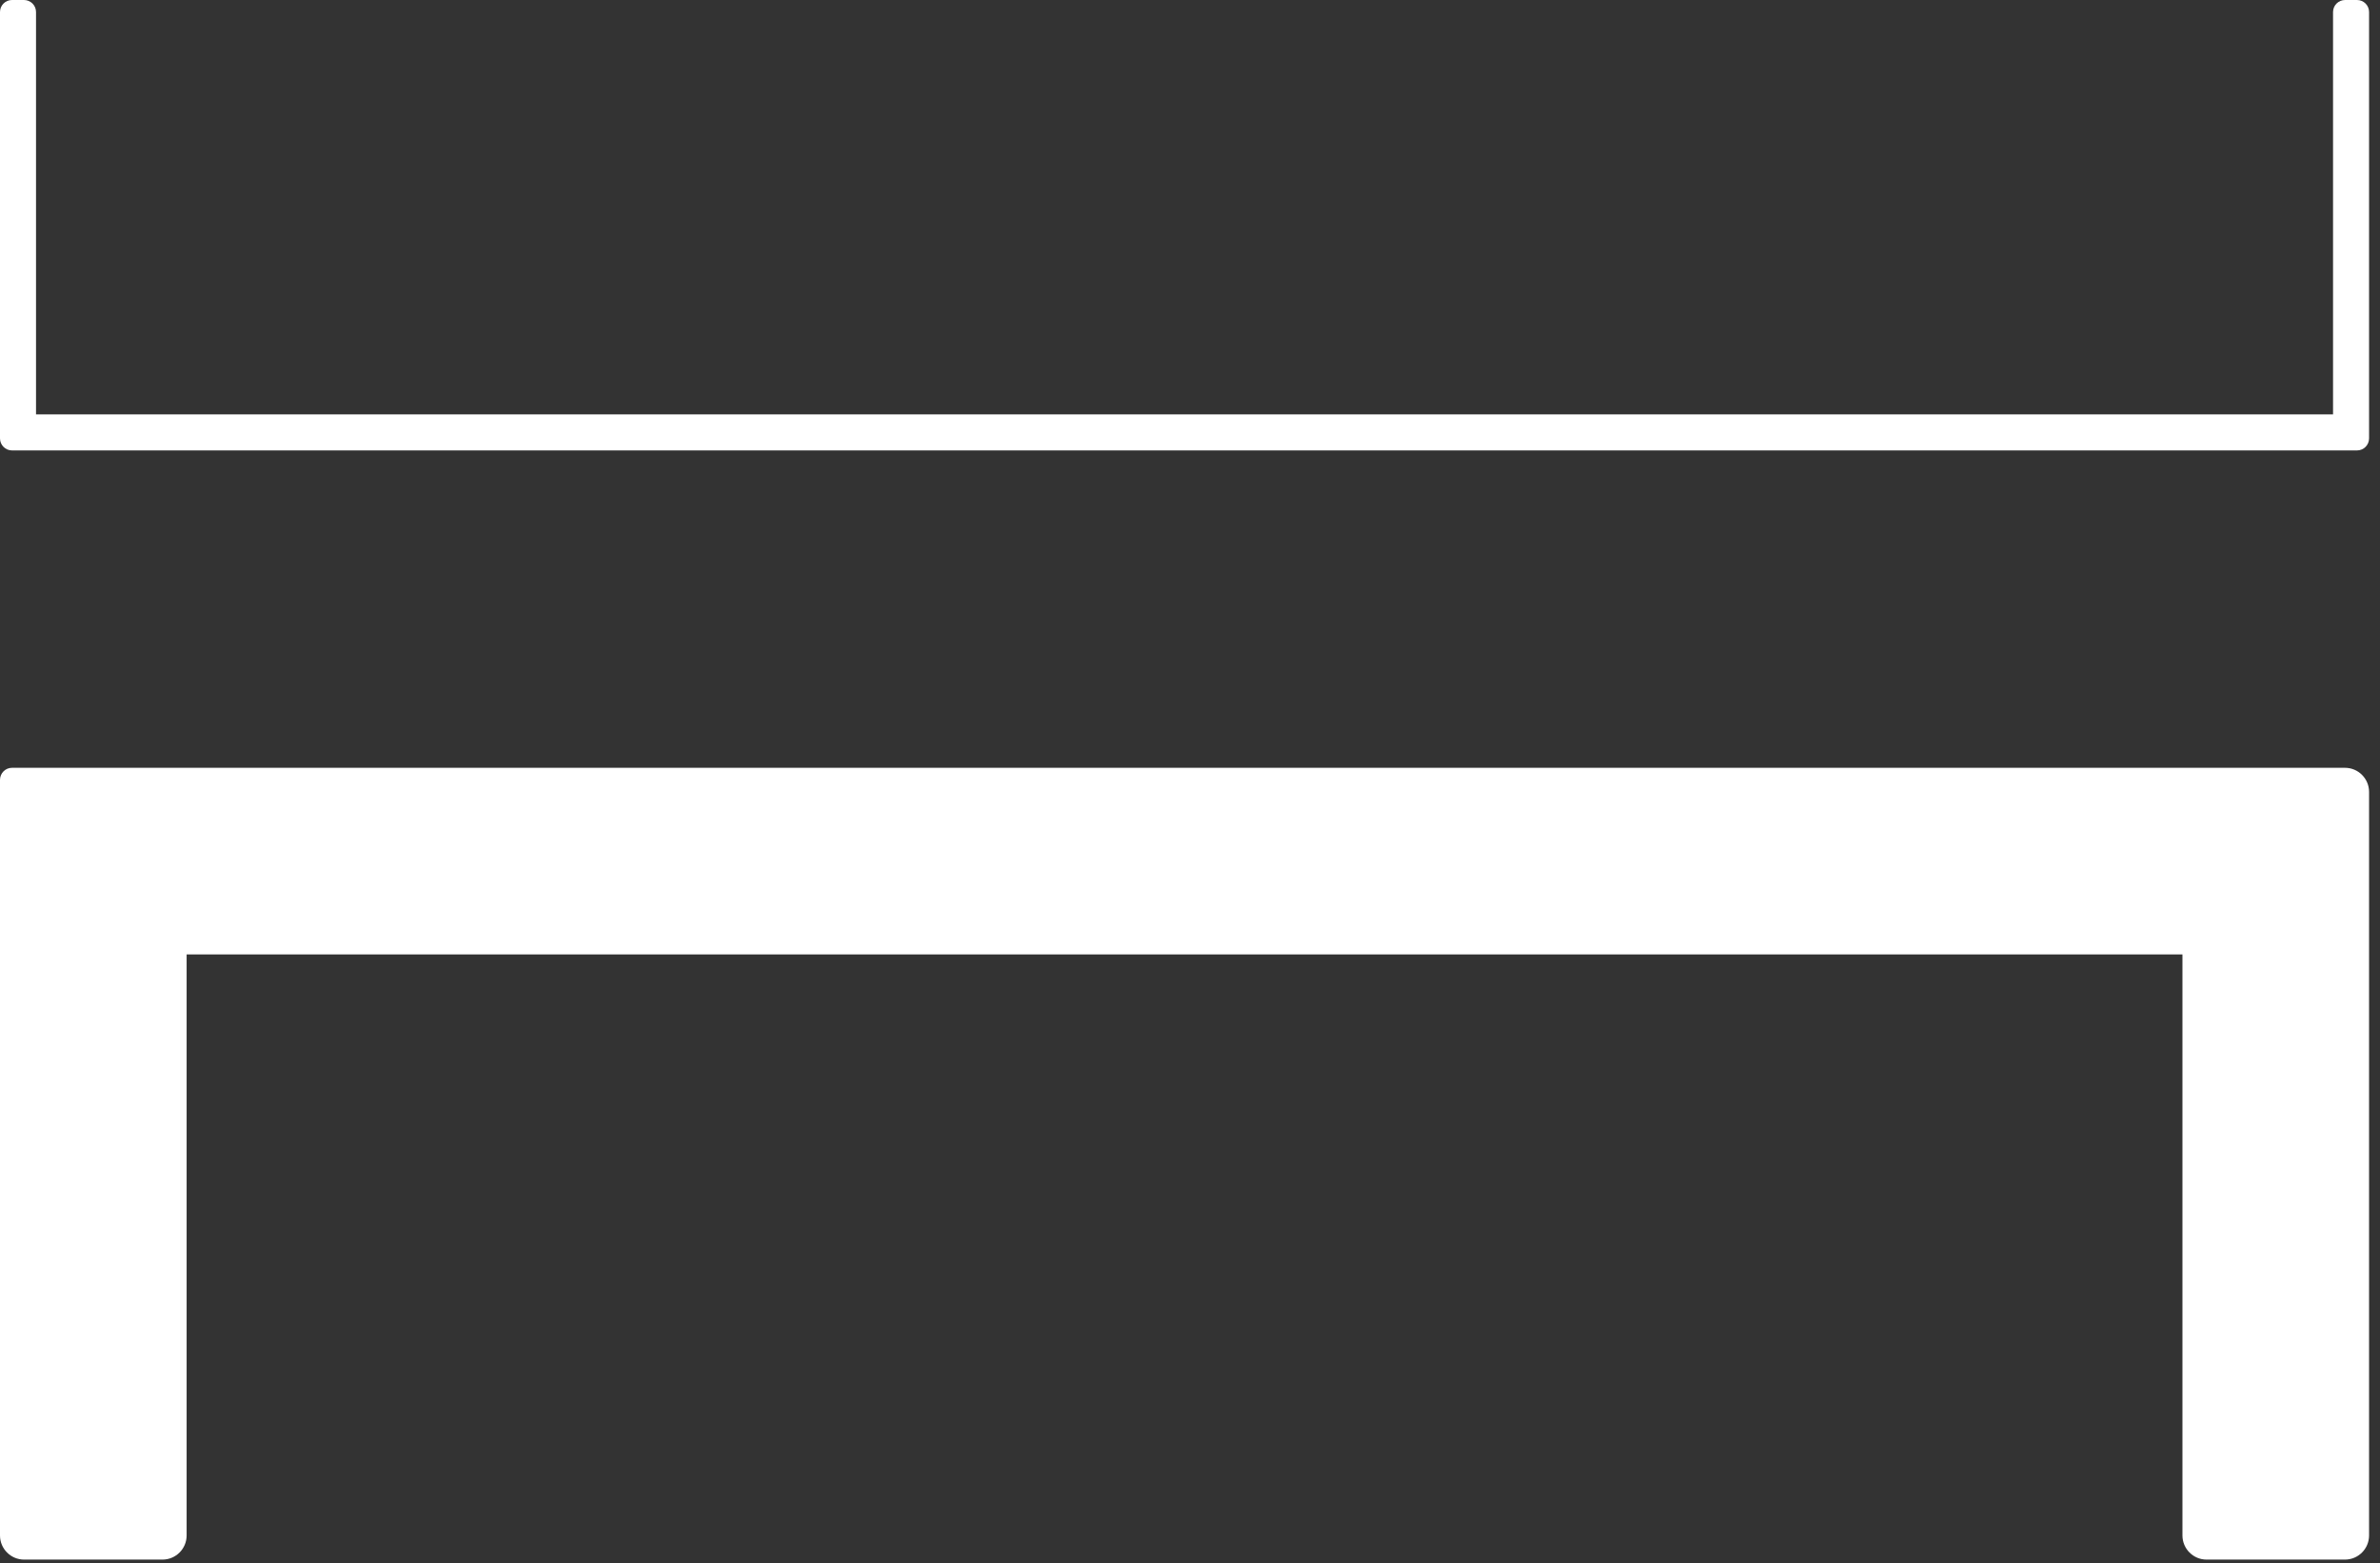
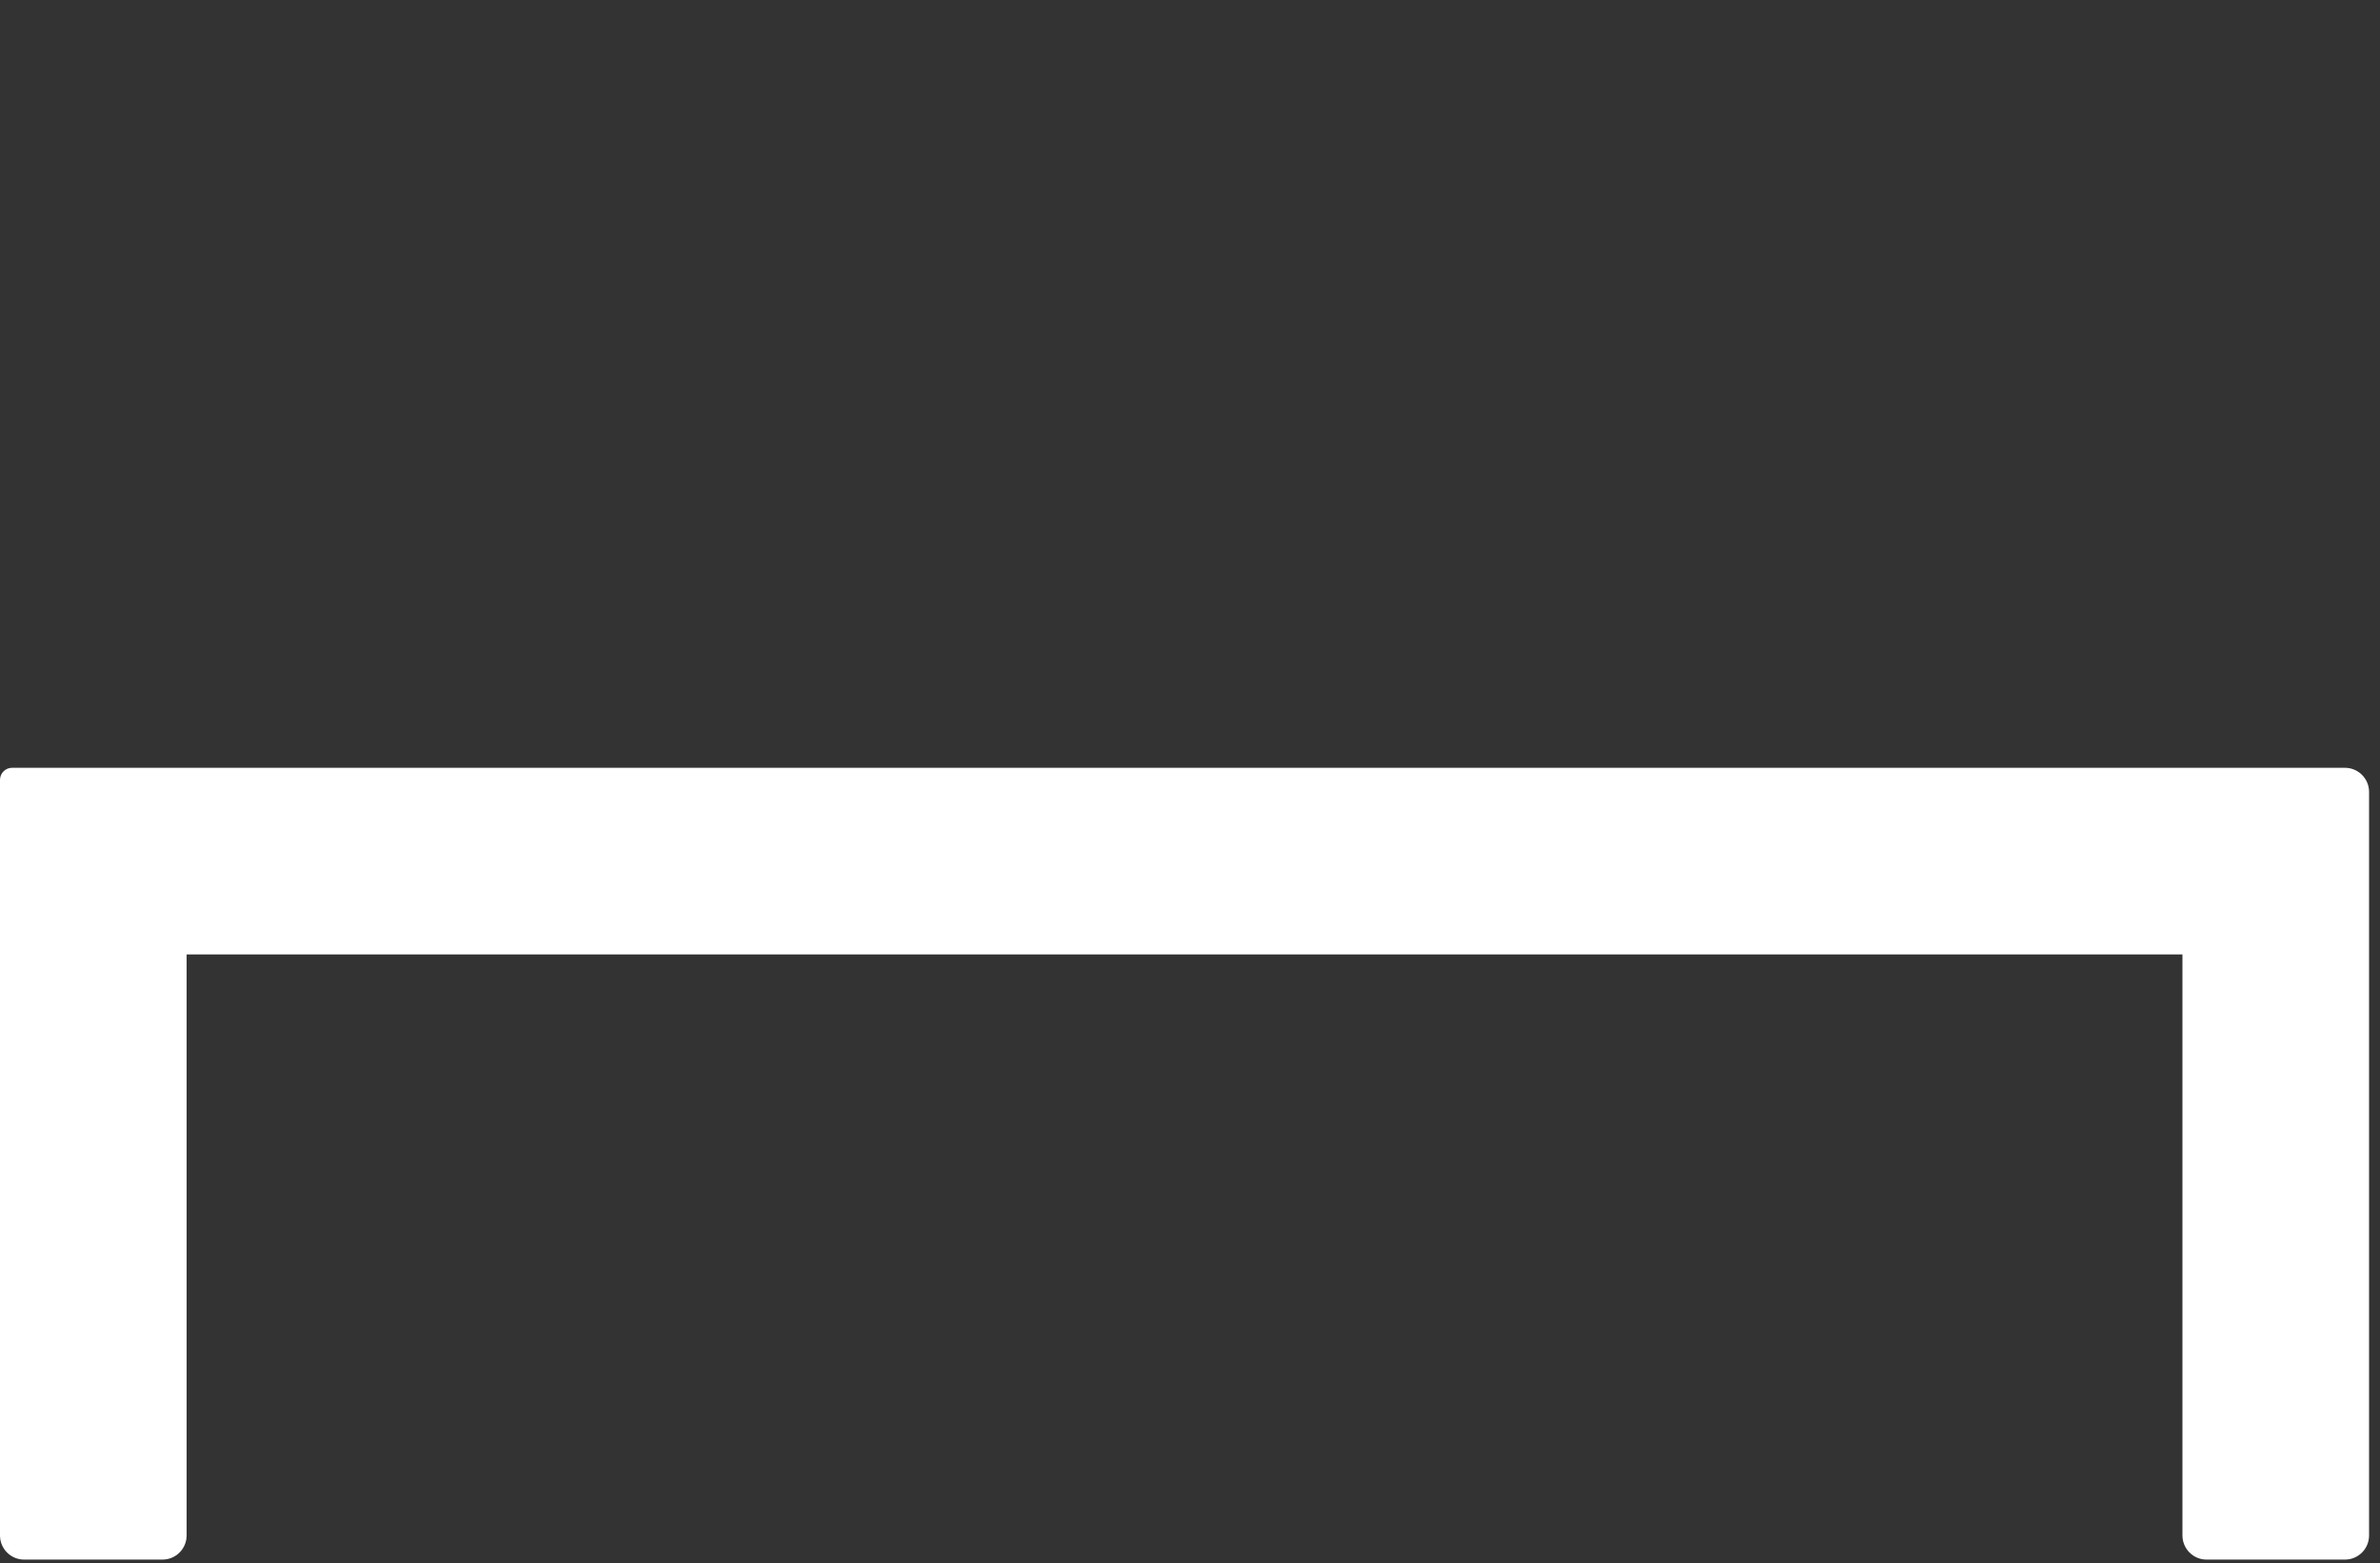
<svg xmlns="http://www.w3.org/2000/svg" width="100%" height="100%" viewBox="0 0 169 111" version="1.1" xml:space="preserve" style="fill-rule:evenodd;clip-rule:evenodd;stroke-linejoin:round;stroke-miterlimit:2;">
  <rect x="0" y="0" width="169" height="111" fill="#333333" stroke="none" />
  <g transform="matrix(2,0,0,2,154.972,110.757)">
    <path d="M5.77,-28.115L-77.059,-28.115C-77.295,-28.115 -77.486,-27.923 -77.486,-27.686L-77.486,-0.857C-77.486,-0.384 -77.104,0 -76.63,0L-71.717,0C-71.244,0 -70.86,-0.384 -70.86,-0.857L-70.86,-21.489L0,-21.489L0,-0.857C0,-0.384 0.384,0 0.856,0L5.77,0C6.243,0 6.626,-0.384 6.626,-0.857L6.626,-27.259C6.626,-27.731 6.243,-28.115 5.77,-28.115Z" style="fill:white;fill-rule:nonzero;" />
  </g>
  <g transform="matrix(2,0,0,2,168.224,0.856)">
-     <path d="M0,15.138C0,15.374 -0.191,15.566 -0.428,15.566L-83.685,15.566C-83.921,15.566 -84.112,15.374 -84.112,15.138L-84.112,-0.001C-84.112,-0.237 -83.921,-0.428 -83.685,-0.428L-83.261,-0.428C-83.024,-0.428 -82.833,-0.237 -82.833,-0.001L-82.833,14.286L-1.279,14.286L-1.279,-0.001C-1.279,-0.237 -1.088,-0.428 -0.851,-0.428L-0.428,-0.428C-0.191,-0.428 0,-0.237 0,-0.001L0,15.138Z" style="fill:white;fill-rule:nonzero;" />
-   </g>
+     </g>
</svg>